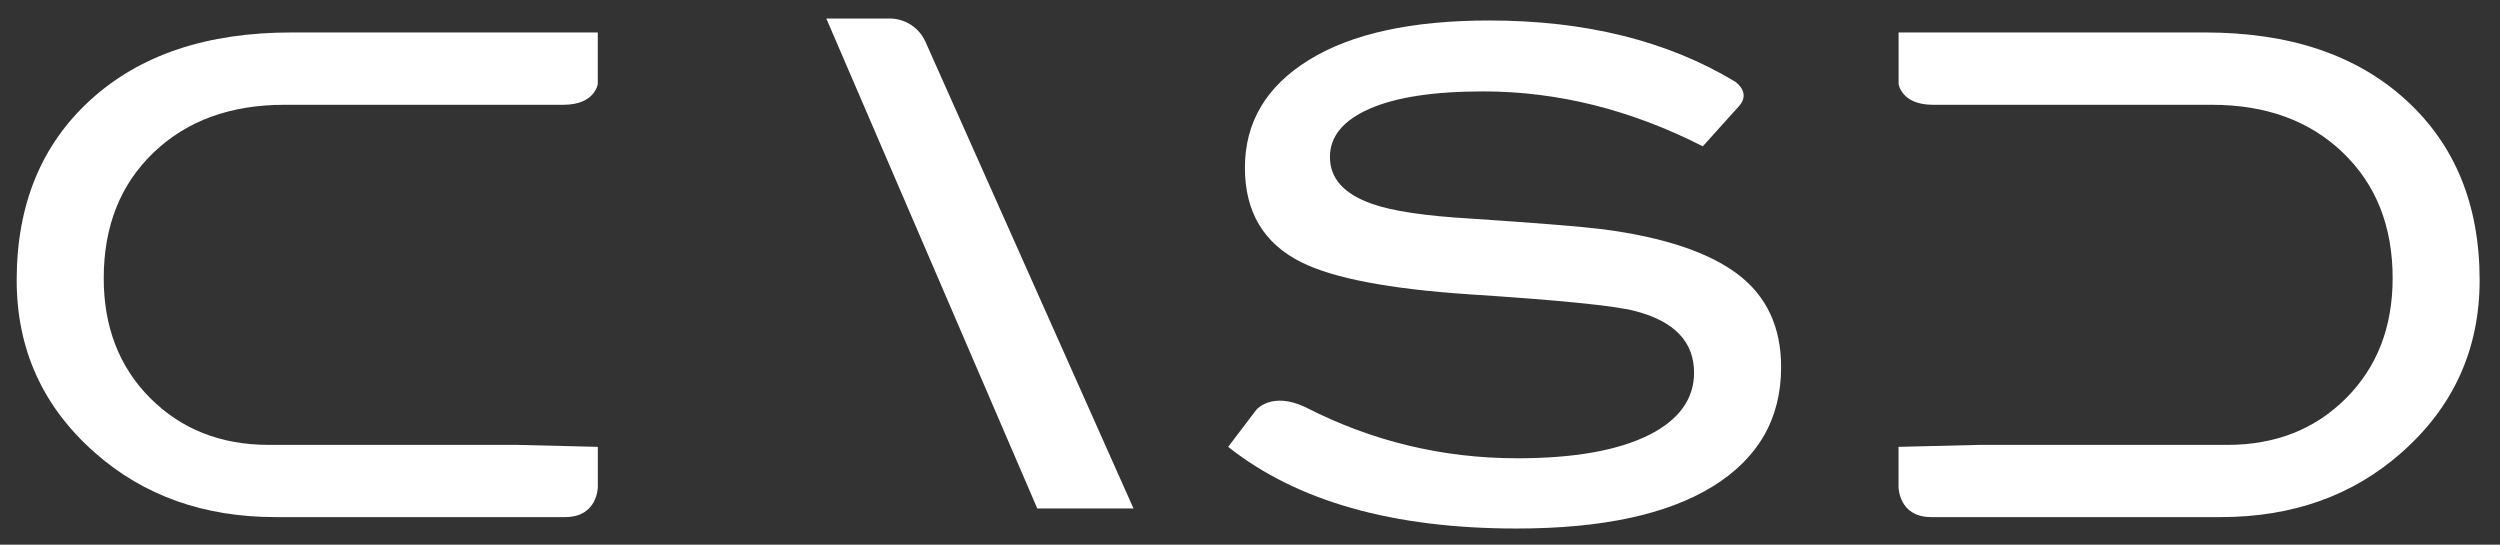
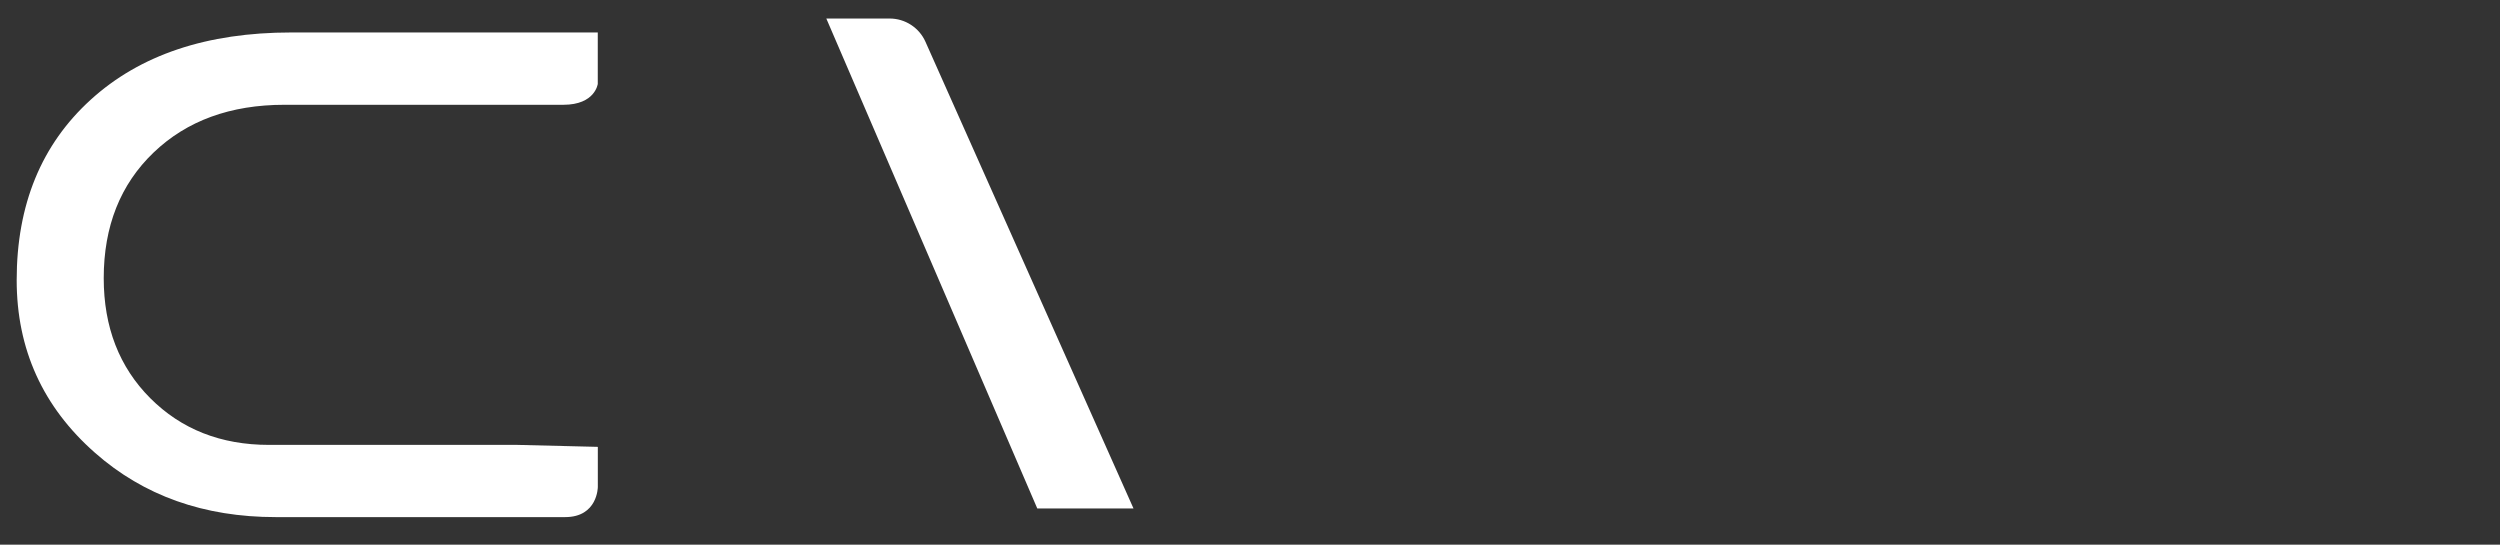
<svg xmlns="http://www.w3.org/2000/svg" version="1.1" id="Calque_1" x="0px" y="0px" viewBox="0 0 446.62 97.3" style="enable-background:new 0 0 446.62 97.3;" xml:space="preserve">
  <rect x="0" y="0" width="446.62" height="97.3" fill="#333333" stroke="none" />
  <style type="text/css">
	.st0{fill:#FFFFFF;}
</style>
  <g>
-     <path class="st0" d="M147.62,3.31h11.32c2.76,0,5.27,1.63,6.39,4.15l37.17,83.38h-17.19L147.62,3.31z" />
-     <path class="st0" d="M310.42,48.97c-5.19-3.91-13.2-6.58-24.04-8.01c-3.82-0.48-11.72-1.11-23.68-1.91   c-8.14-0.48-14-1.35-17.58-2.63c-5.02-1.75-7.53-4.54-7.53-8.37c0-3.66,2.35-6.54,7.06-8.61c4.7-2.07,11.47-3.11,20.33-3.11   c13.31,0,26.38,3.27,39.22,9.81l6.45-7.16c0,0,0,0,0,0c2.01-2.23-0.11-3.99-0.68-4.4c-12.06-7.27-26.7-10.92-43.92-10.92   c-13.87,0-24.61,2.35-32.23,7.06c-7.61,4.71-11.42,11.12-11.42,19.25c0,7.89,3.35,13.51,10.05,16.87   c5.74,2.87,15.74,4.78,30.01,5.74c16.11,1.04,26,2.03,29.66,2.99c7.02,1.83,10.52,5.5,10.52,11c0,4.7-2.67,8.41-8.01,11.12   c-5.59,2.79-13.44,4.18-23.56,4.18c-13.39,0-26.02-3.05-37.88-9.14c-0.03-0.01-0.06-0.02-0.09-0.04c-5.92-2.77-8.65,0.5-8.65,0.5   l-5.04,6.64c12.28,9.73,29.46,14.59,51.54,14.59c15.23,0,26.91-2.51,35.04-7.53c8.14-5.03,12.2-12.12,12.2-21.29   C318.2,58.42,315.6,52.88,310.42,48.97z" />
-     <path class="st0" d="M429.77,17.82C420.96,9.8,409.02,5.8,393.95,5.8h-54.77v9.19c0,0,0.46,3.73,6.14,3.73h8.21h41.62   c9.64,0,17.44,2.84,23.38,8.53s8.91,13.17,8.91,22.45c0,8.73-2.77,15.87-8.31,21.43c-5.55,5.56-12.62,8.35-21.23,8.35h-44.37   l-14.36,0.35V87c0,0,0.01,5.38,5.84,5.38h51.69c12.83,0,23.59-3.82,32.28-11.48c9.33-8.21,14-18.5,14-30.86   C442.98,36.57,438.58,25.83,429.77,17.82z" />
+     <path class="st0" d="M147.62,3.31h11.32c2.76,0,5.27,1.63,6.39,4.15l37.17,83.38h-17.19z" />
    <path class="st0" d="M16.2,17.82C25.01,9.8,36.95,5.8,52.02,5.8h54.77v9.19c0,0-0.46,3.73-6.14,3.73h-8.22H50.82   c-9.64,0-17.44,2.84-23.38,8.53s-8.91,13.17-8.91,22.45c0,8.73,2.77,15.87,8.31,21.43c5.55,5.56,12.62,8.35,21.23,8.35h44.37   l14.36,0.35V87c0,0-0.01,5.38-5.84,5.38H49.26c-12.83,0-23.59-3.82-32.28-11.48c-9.33-8.21-14-18.5-14-30.86   C2.98,36.57,7.39,25.83,16.2,17.82z" />
  </g>
</svg>